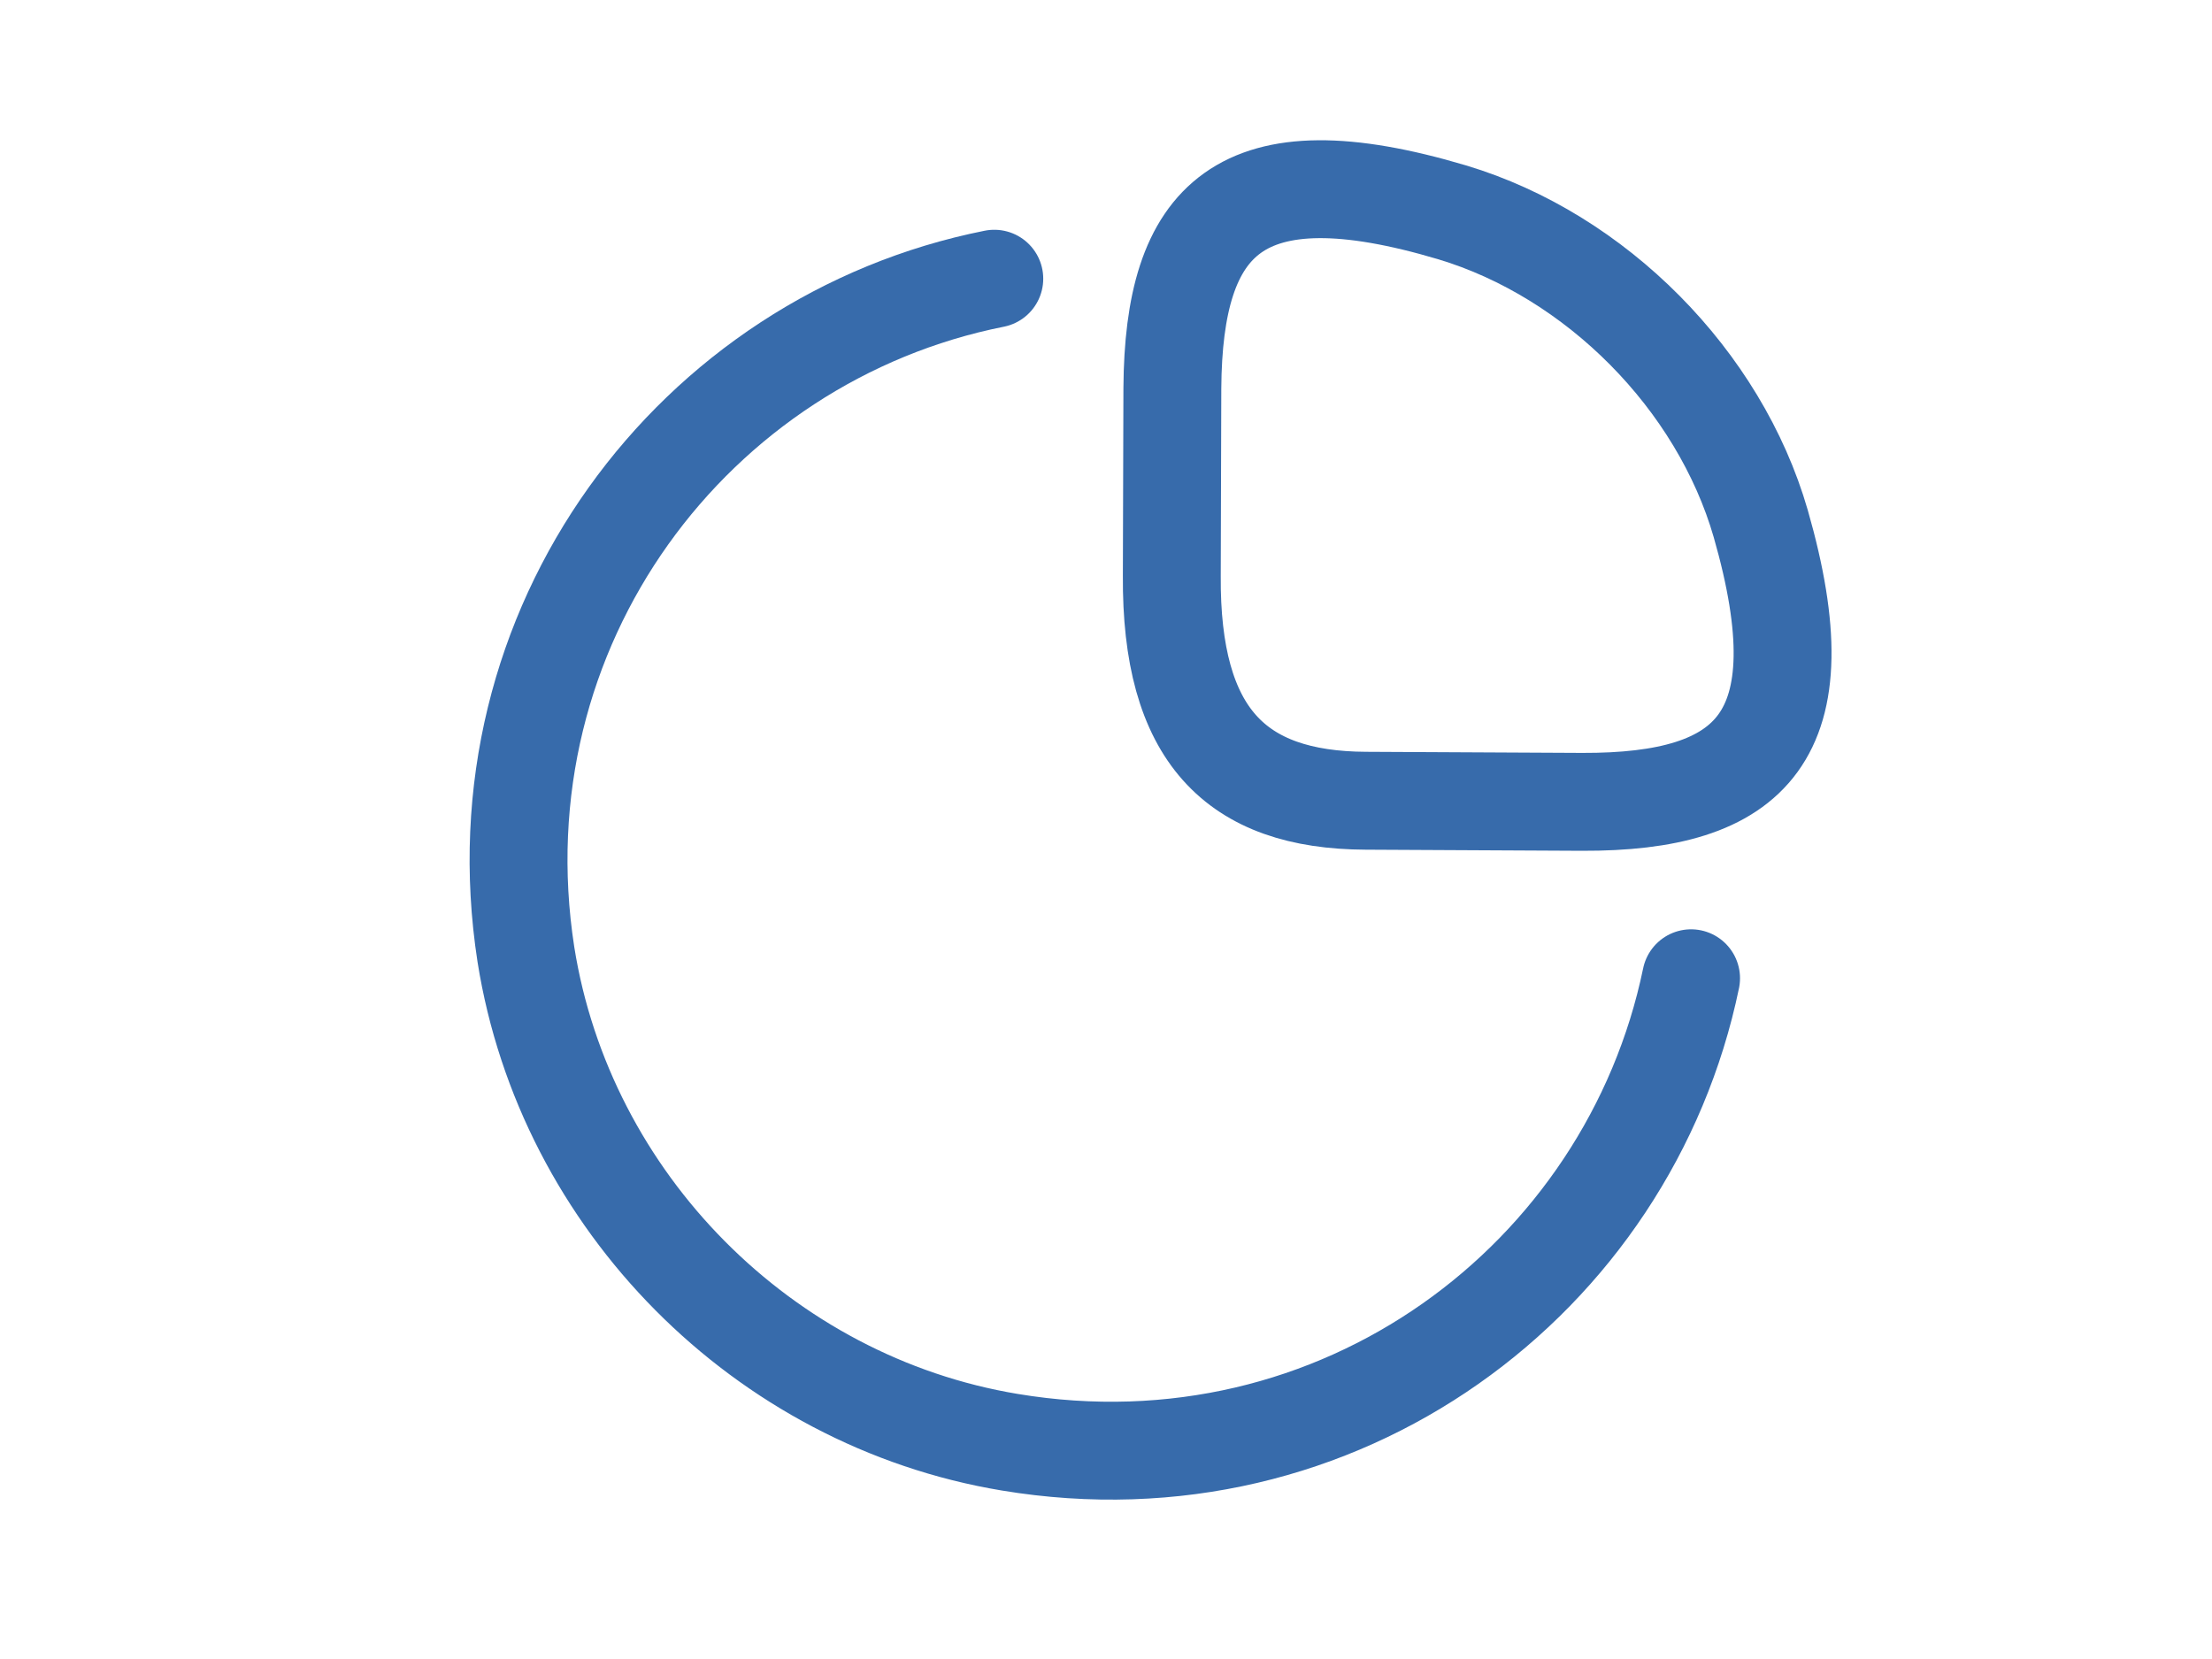
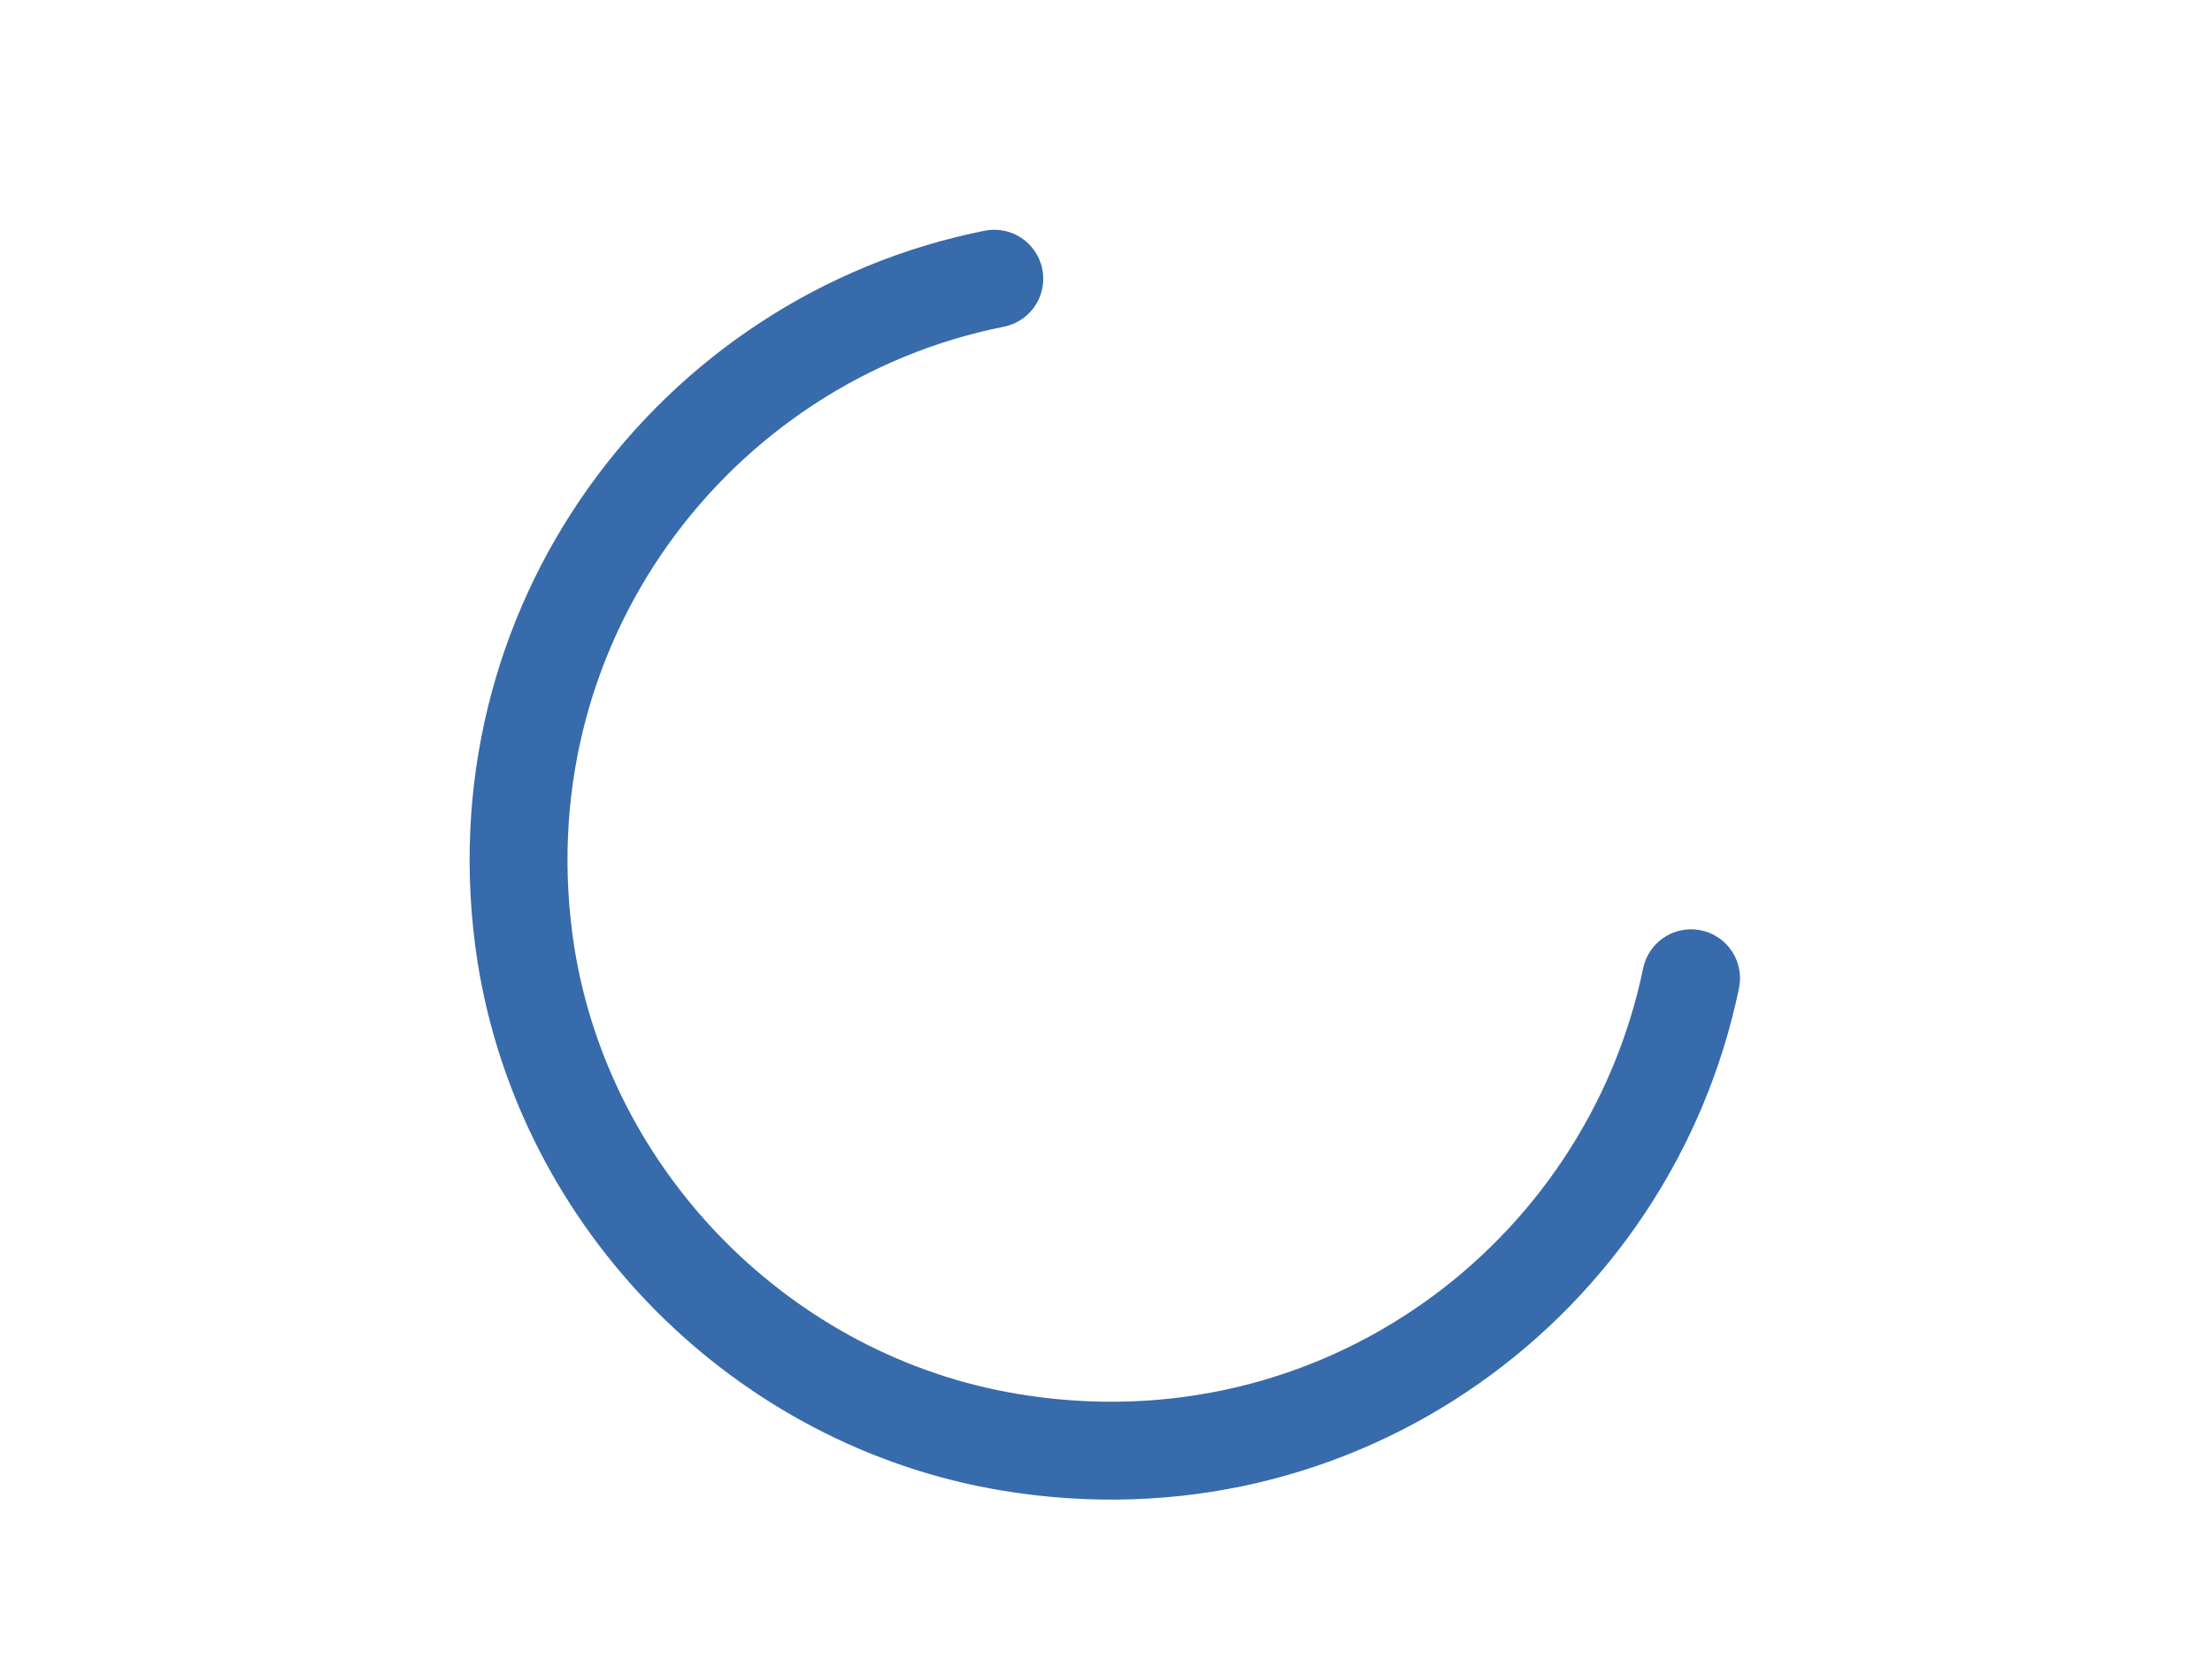
<svg xmlns="http://www.w3.org/2000/svg" width="4" height="3" viewBox="0 0 4 3" fill="none">
-   <path d="M2.861 1.45C3.167 1.451 3.295 1.334 3.184 0.947C3.109 0.687 2.886 0.462 2.626 0.384C2.24 0.269 2.122 0.396 2.12 0.702L2.119 1.041C2.117 1.329 2.234 1.447 2.47 1.448L2.861 1.45Z" stroke="#376BAB" stroke-width="0.177" stroke-linecap="round" stroke-linejoin="round" />
  <path d="M3.058 1.769C2.945 2.314 2.421 2.707 1.826 2.608C1.38 2.534 1.022 2.173 0.951 1.726C0.859 1.133 1.255 0.612 1.798 0.504" stroke="#376BAB" stroke-width="0.177" stroke-linecap="round" stroke-linejoin="round" />
</svg>